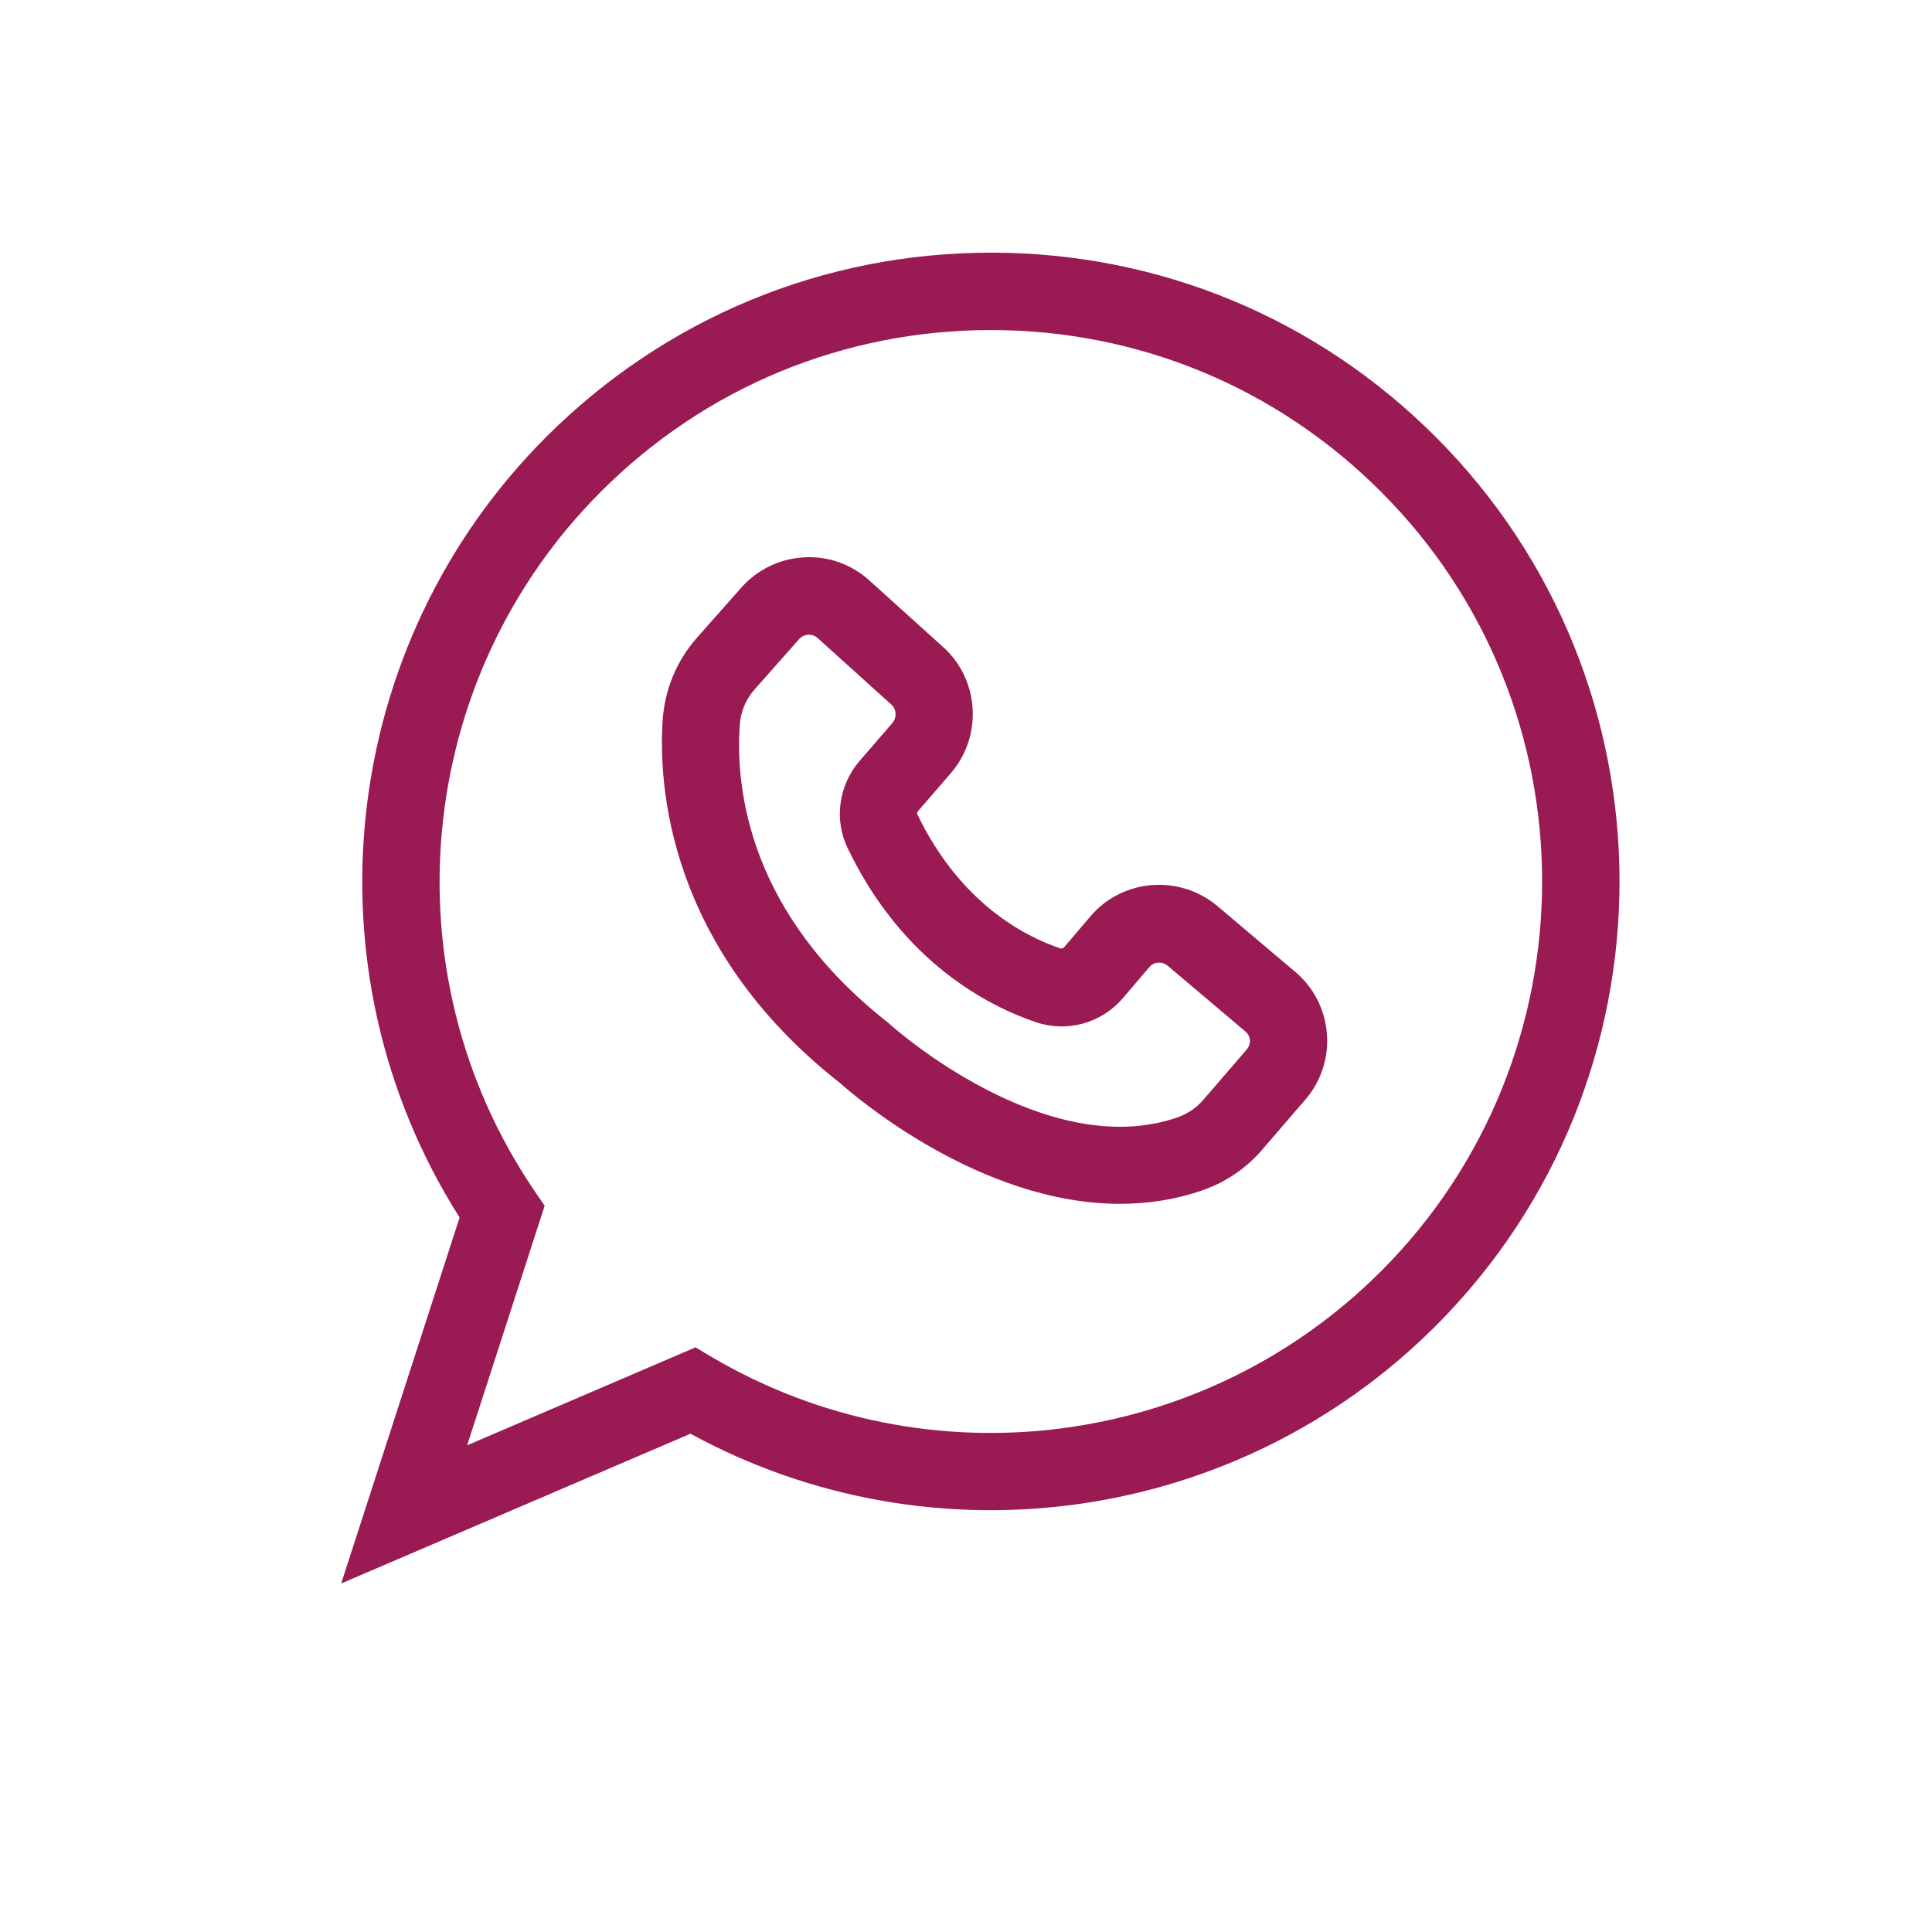
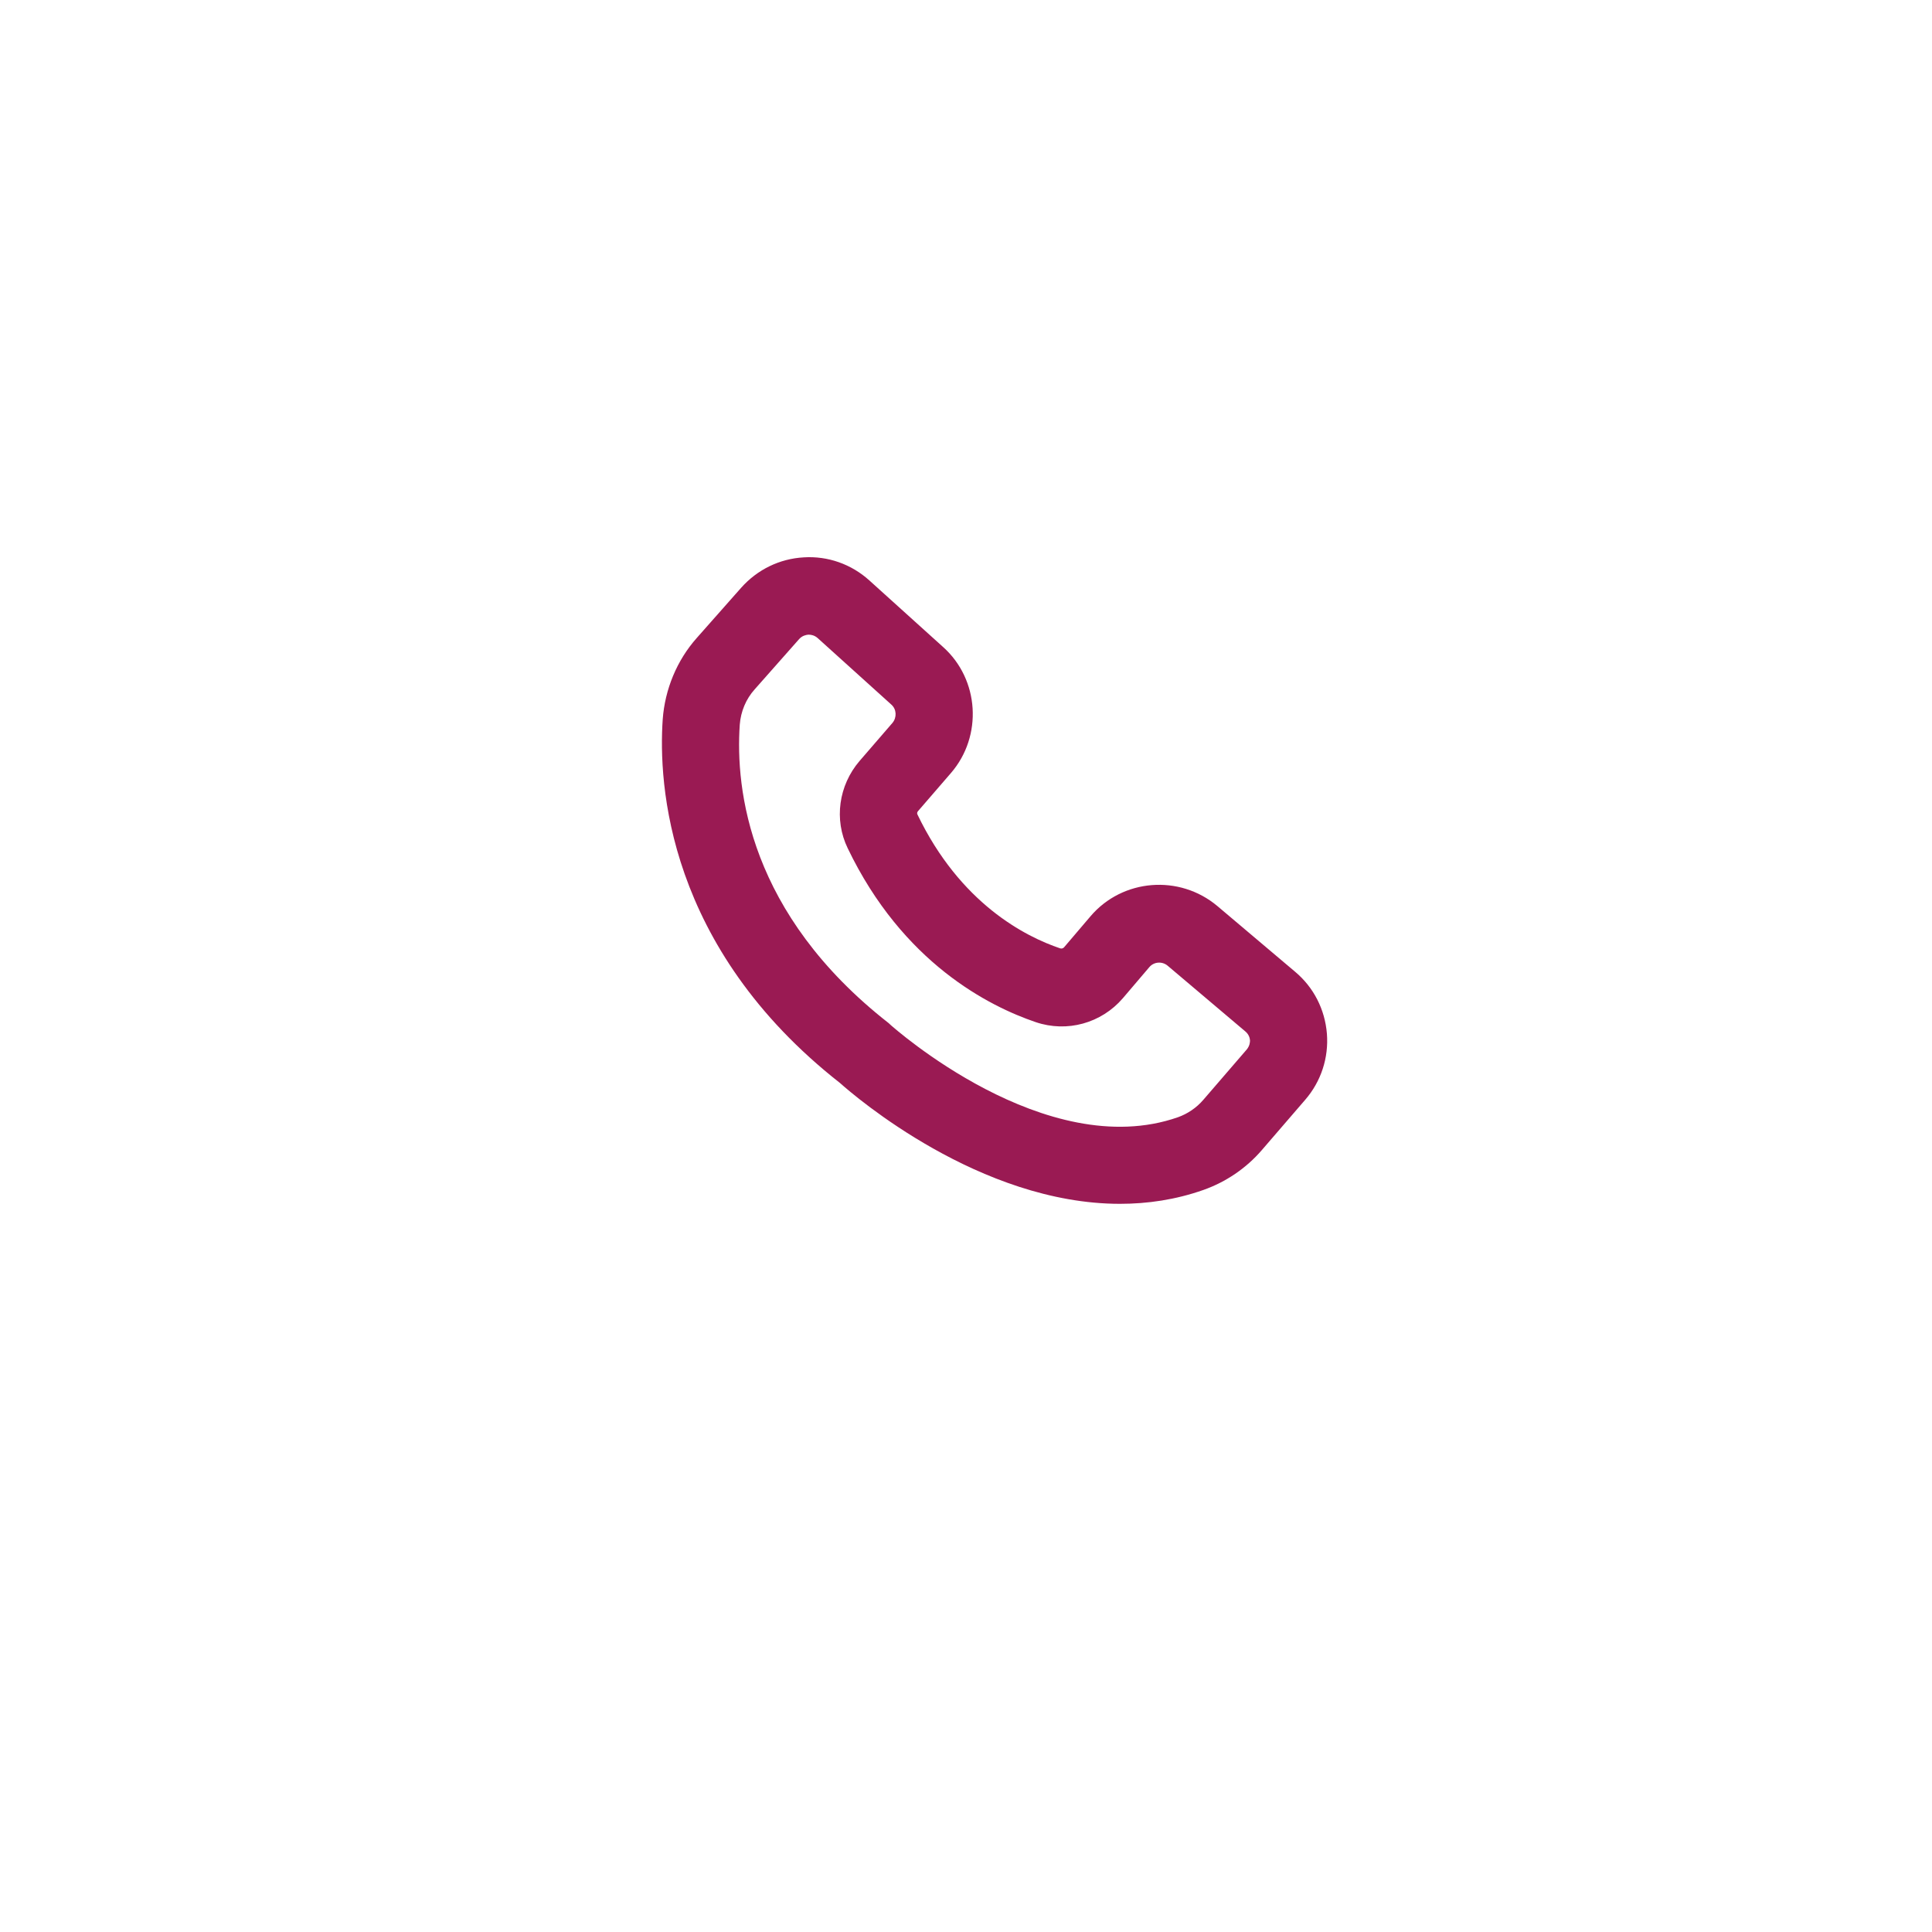
<svg xmlns="http://www.w3.org/2000/svg" viewBox="0 0 100 100" fill-rule="evenodd">
  <path d="m63.012 46.898c-1.961-1.648-4.91-1.422-6.57 0.531l-1.371 1.609c-0.051 0.051-0.121 0.07-0.191 0.051-1.809-0.609-5.18-2.32-7.398-6.941-0.02-0.051-0.012-0.109 0.031-0.16l1.711-1.98c1.648-1.91 1.469-4.84-0.41-6.519l-3.82-3.449c-0.93-0.84-2.148-1.27-3.391-1.191-1.25 0.07-2.398 0.629-3.238 1.57l-2.301 2.602c-1.031 1.16-1.648 2.66-1.762 4.211-0.23 3.32 0.211 11.789 9.18 18.828 0.762 0.68 7.231 6.25 14.488 6.25 1.422 0 2.879-0.211 4.32-0.719 1.16-0.41 2.211-1.121 3.019-2.059l2.25-2.609c0.82-0.949 1.219-2.172 1.121-3.422-0.102-1.25-0.68-2.391-1.641-3.199zm1.52 7.422-2.25 2.609c-0.352 0.41-0.809 0.719-1.309 0.898-6.852 2.398-14.781-4.699-14.859-4.762l-0.113-0.105c-7.238-5.66-7.941-12.102-7.711-15.449 0.051-0.68 0.32-1.328 0.77-1.828l2.301-2.602c0.16-0.18 0.359-0.219 0.469-0.23h0.039c0.109 0 0.289 0.031 0.449 0.172l3.82 3.449c0.27 0.238 0.289 0.66 0.059 0.941l-1.711 1.98c-1.078 1.262-1.328 3.031-0.609 4.512 2.852 5.941 7.32 8.18 9.73 9 1.621 0.551 3.398 0.059 4.512-1.238l1.371-1.609c0.238-0.281 0.66-0.309 0.941-0.078l4.031 3.41c0.191 0.16 0.23 0.359 0.238 0.461 0 0.078-0.008 0.277-0.168 0.469z" fill="#9a1a53" />
-   <path d="m51.289 13.078c-8.691 0-16.859 3.391-23.012 9.531-10.781 10.781-12.602 27.621-4.488 40.41l-6.129 18.941 18.078-7.75c12.621 6.879 28.34 4.648 38.57-5.578 12.691-12.691 12.691-33.328 0-46.02-6.148-6.152-14.32-9.535-23.02-9.535zm20.191 52.723c-9.18 9.18-23.422 11.02-34.602 4.461l-0.879-0.523-11.82 5.07 4.012-12.398-0.551-0.809c-7.648-11.289-6.191-26.5 3.469-36.16 5.391-5.391 12.559-8.359 20.18-8.359 7.621 0 14.789 2.969 20.18 8.359 11.133 11.117 11.133 29.23 0.012 40.359z" fill="#9a1a53" />
</svg>